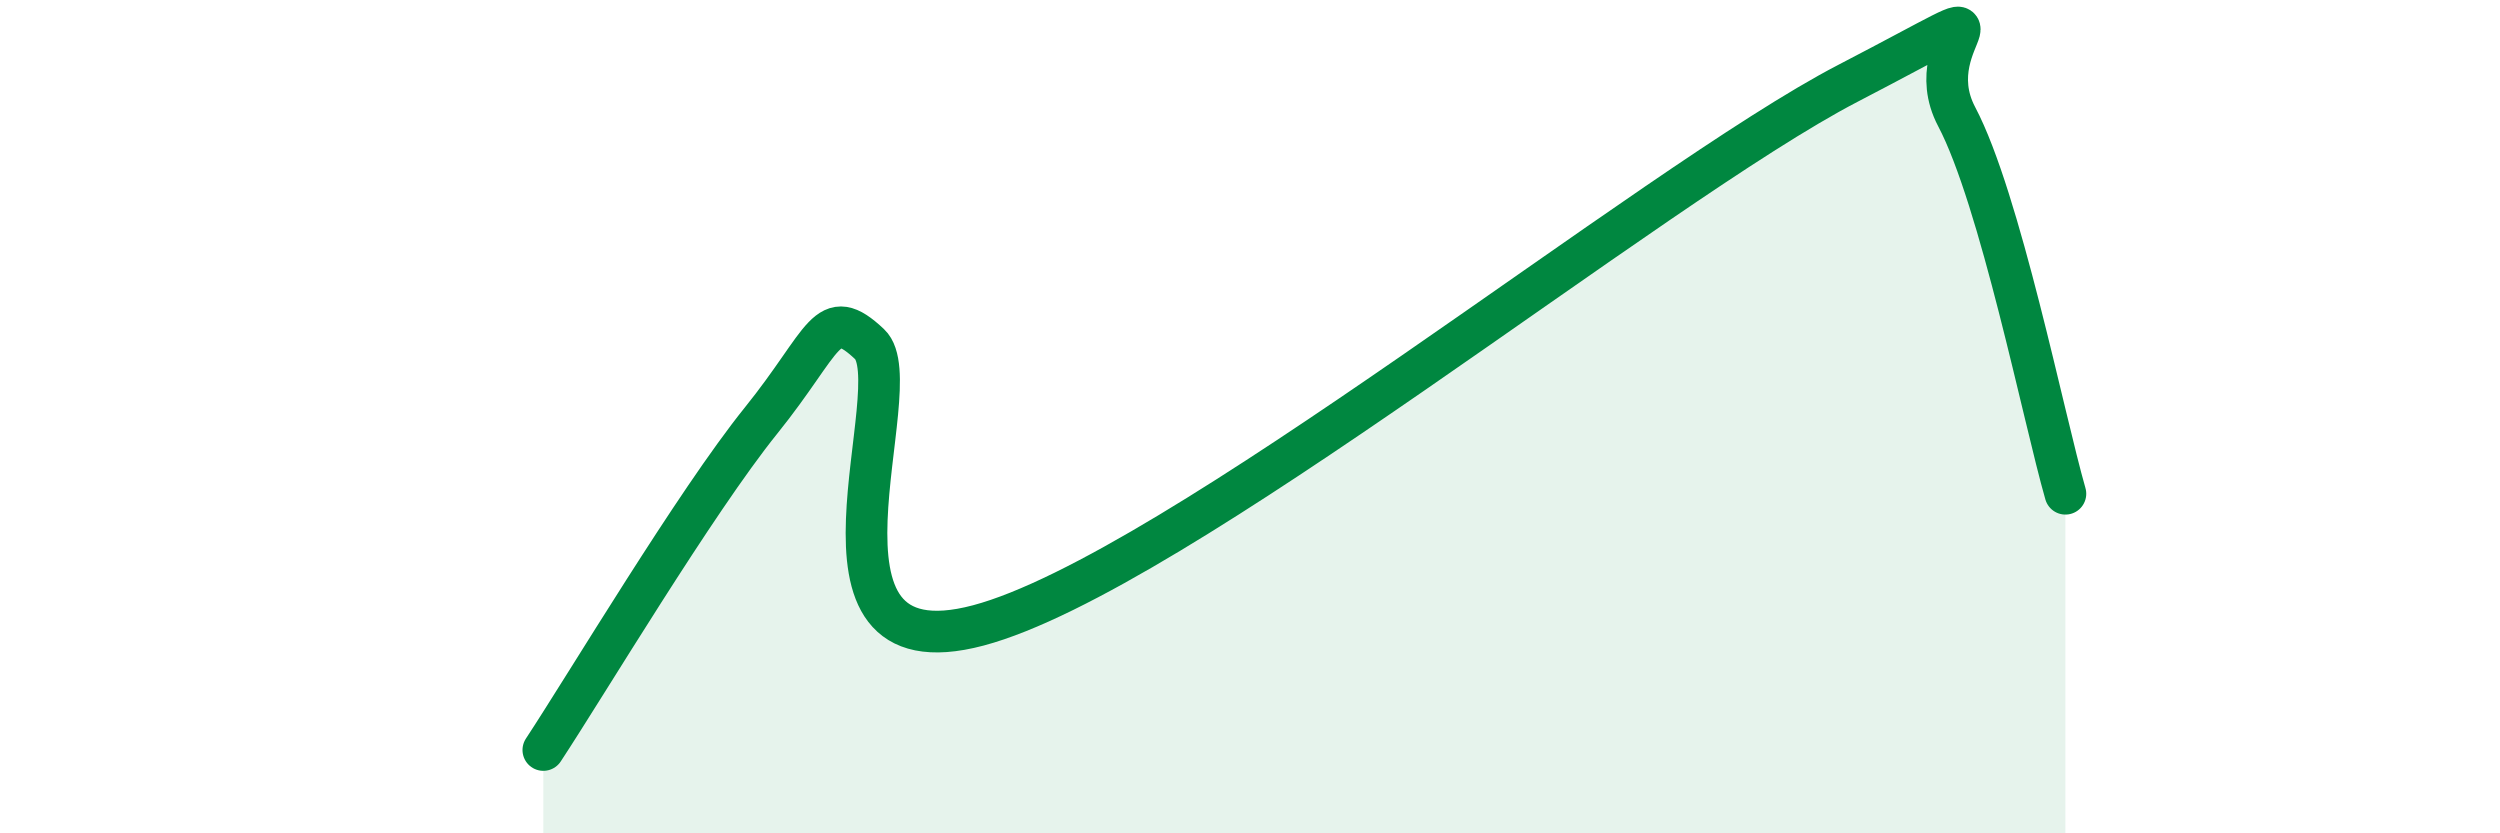
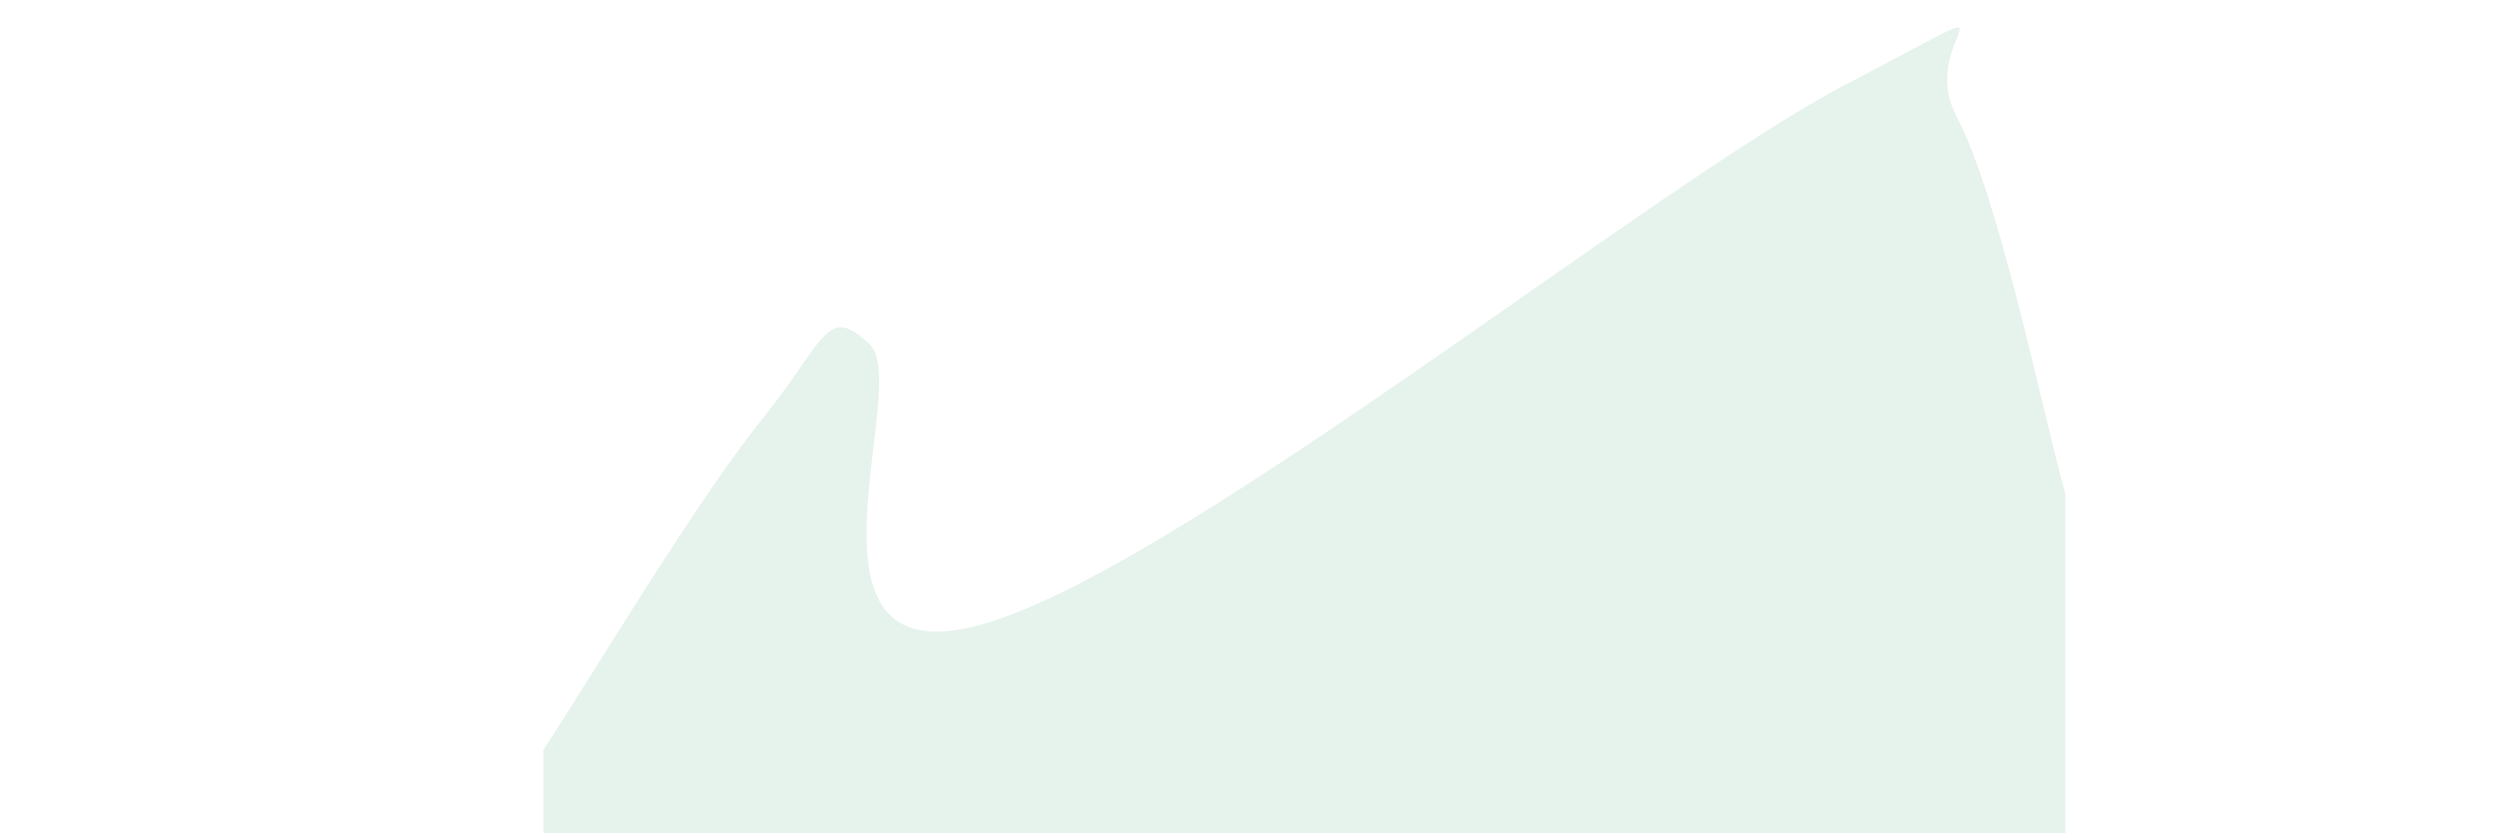
<svg xmlns="http://www.w3.org/2000/svg" width="60" height="20" viewBox="0 0 60 20">
  <path d="M 13.04,18 C 14.08,16.42 16.69,12.05 18.26,10.1 C 19.83,8.15 19.83,7.28 20.87,8.26 C 21.91,9.24 18.78,16.26 23.48,15.01 C 28.18,13.76 39.65,4.44 44.35,2 C 49.05,-0.44 45.92,0.83 46.96,2.8 C 48,4.77 49.05,10.04 49.57,11.85L49.57 20L13.04 20Z" fill="#008740" opacity="0.1" stroke-linecap="round" stroke-linejoin="round" />
-   <path d="M 13.04,18 C 14.08,16.42 16.69,12.05 18.26,10.1 C 19.83,8.15 19.83,7.28 20.87,8.26 C 21.91,9.24 18.78,16.26 23.48,15.01 C 28.18,13.76 39.65,4.44 44.35,2 C 49.05,-0.44 45.92,0.83 46.96,2.8 C 48,4.77 49.05,10.04 49.57,11.85" stroke="#008740" stroke-width="1" fill="none" stroke-linecap="round" stroke-linejoin="round" />
</svg>